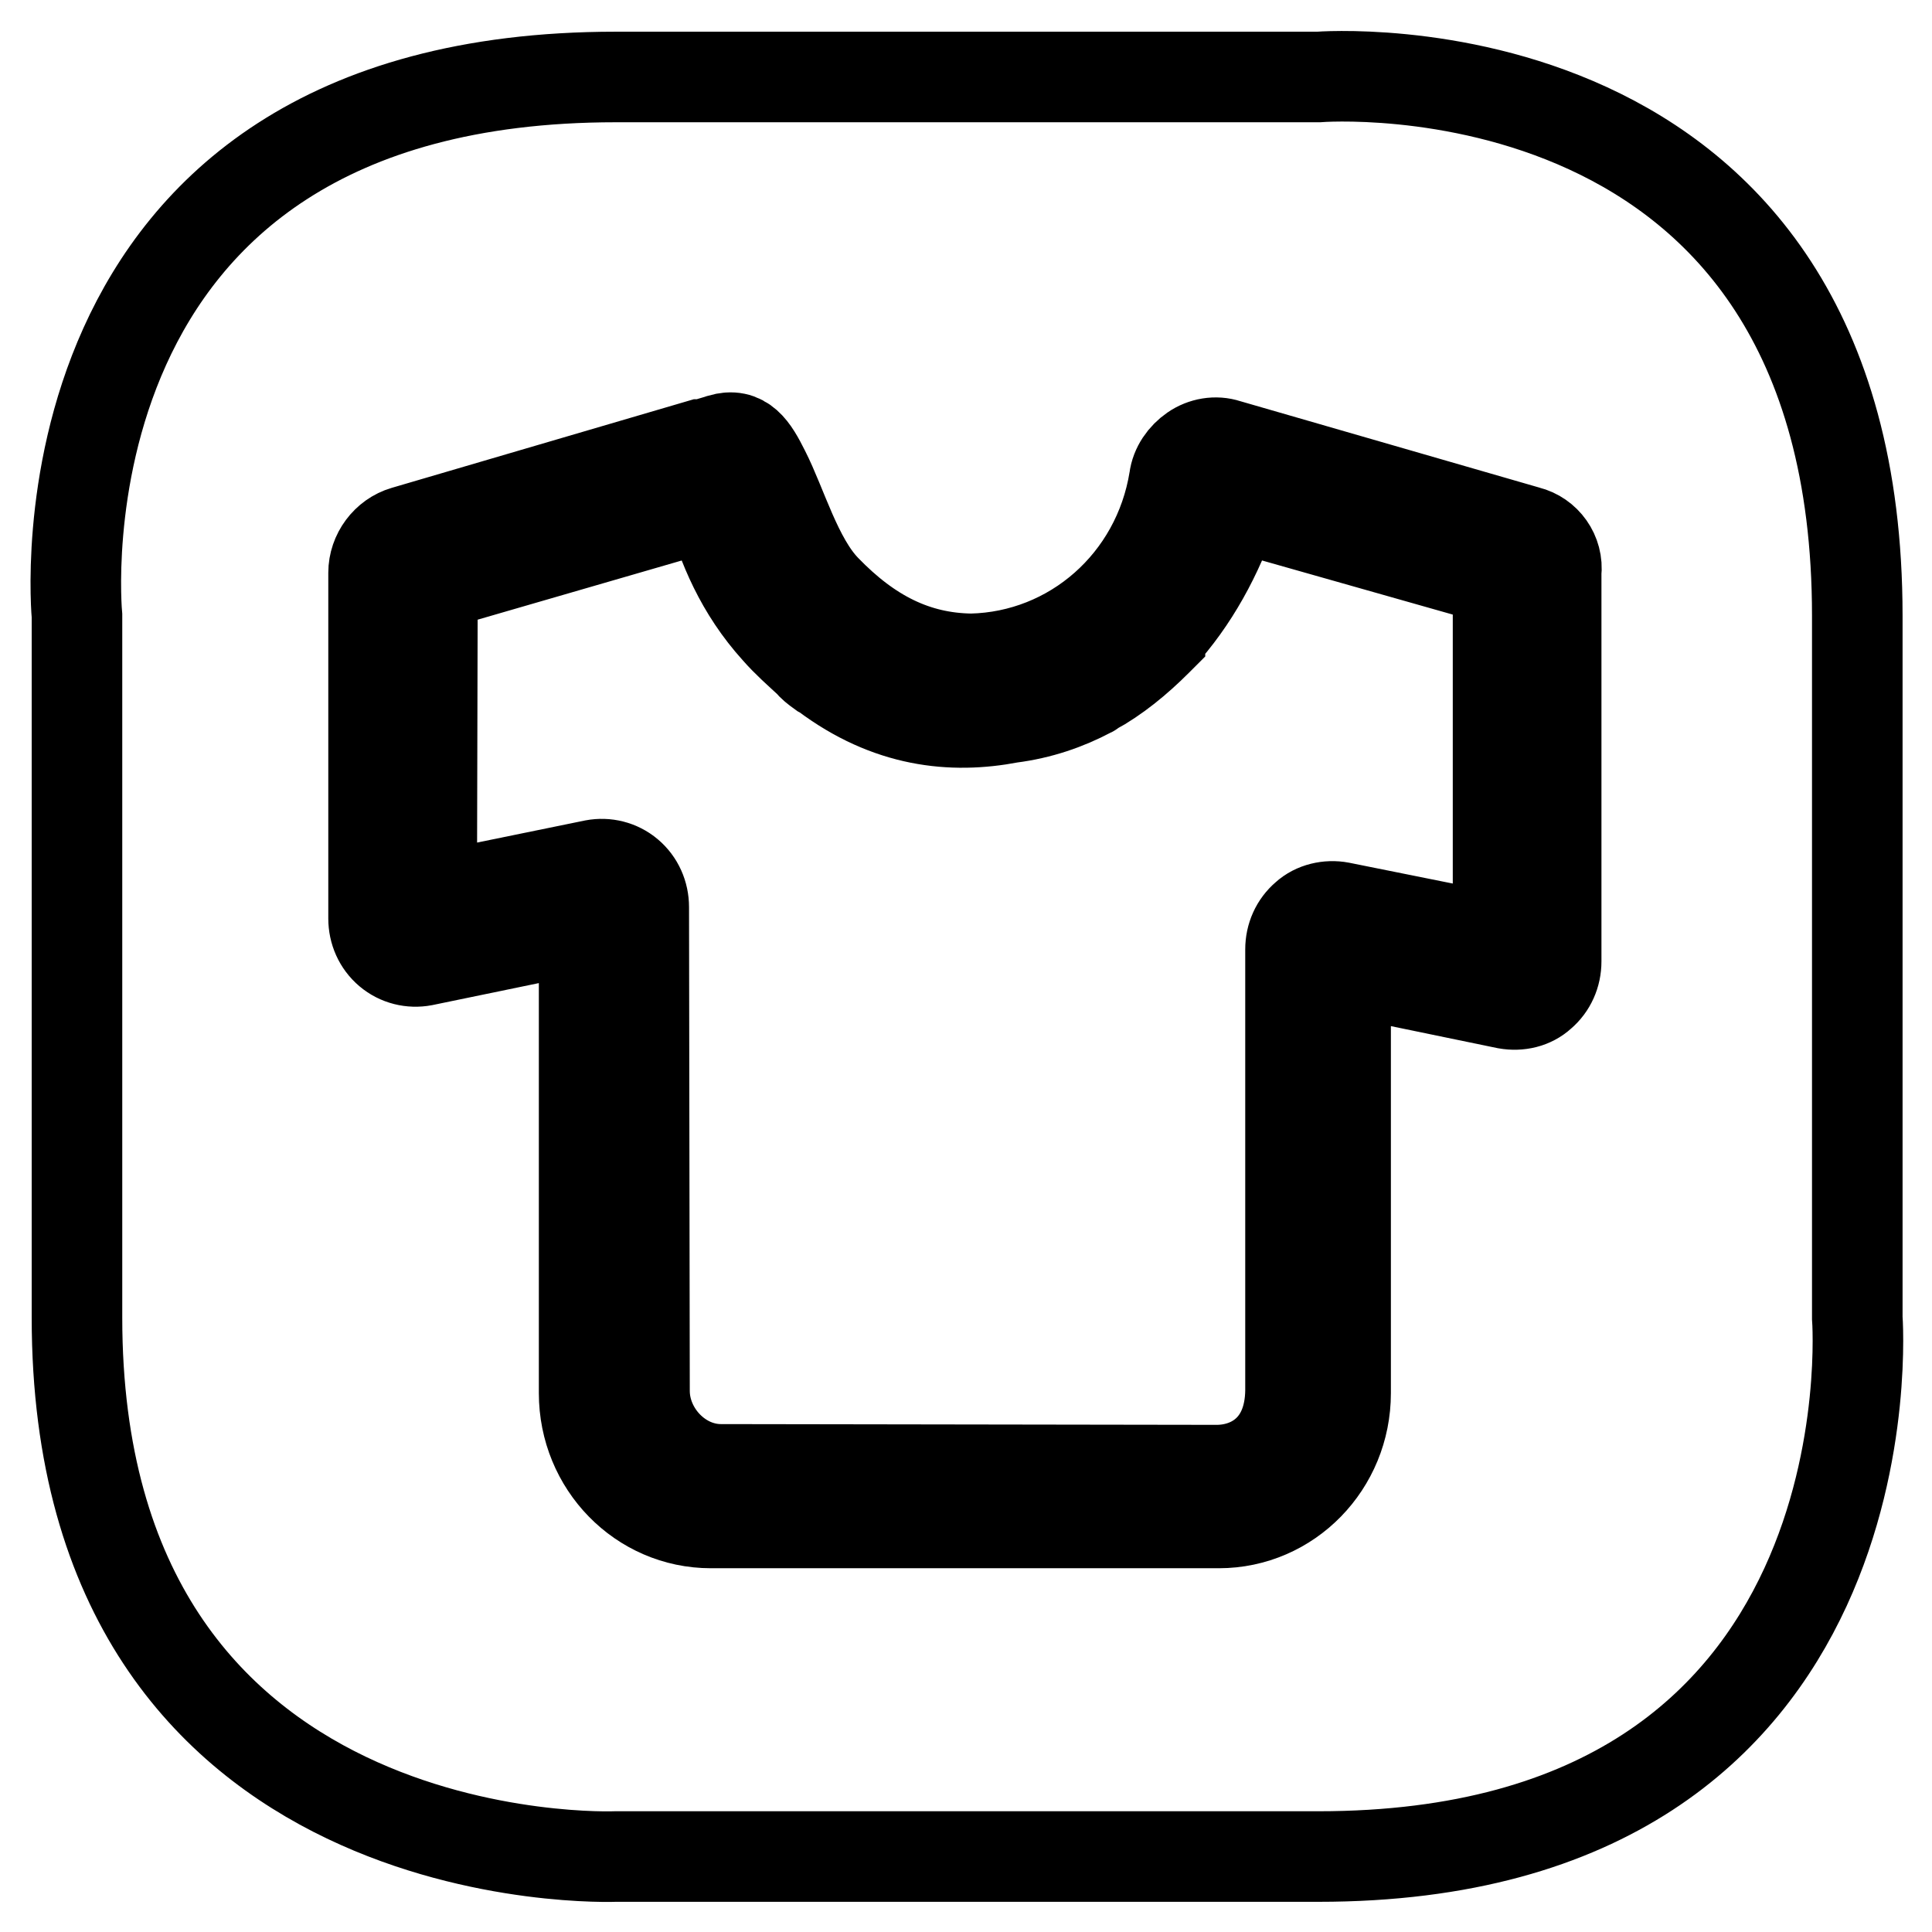
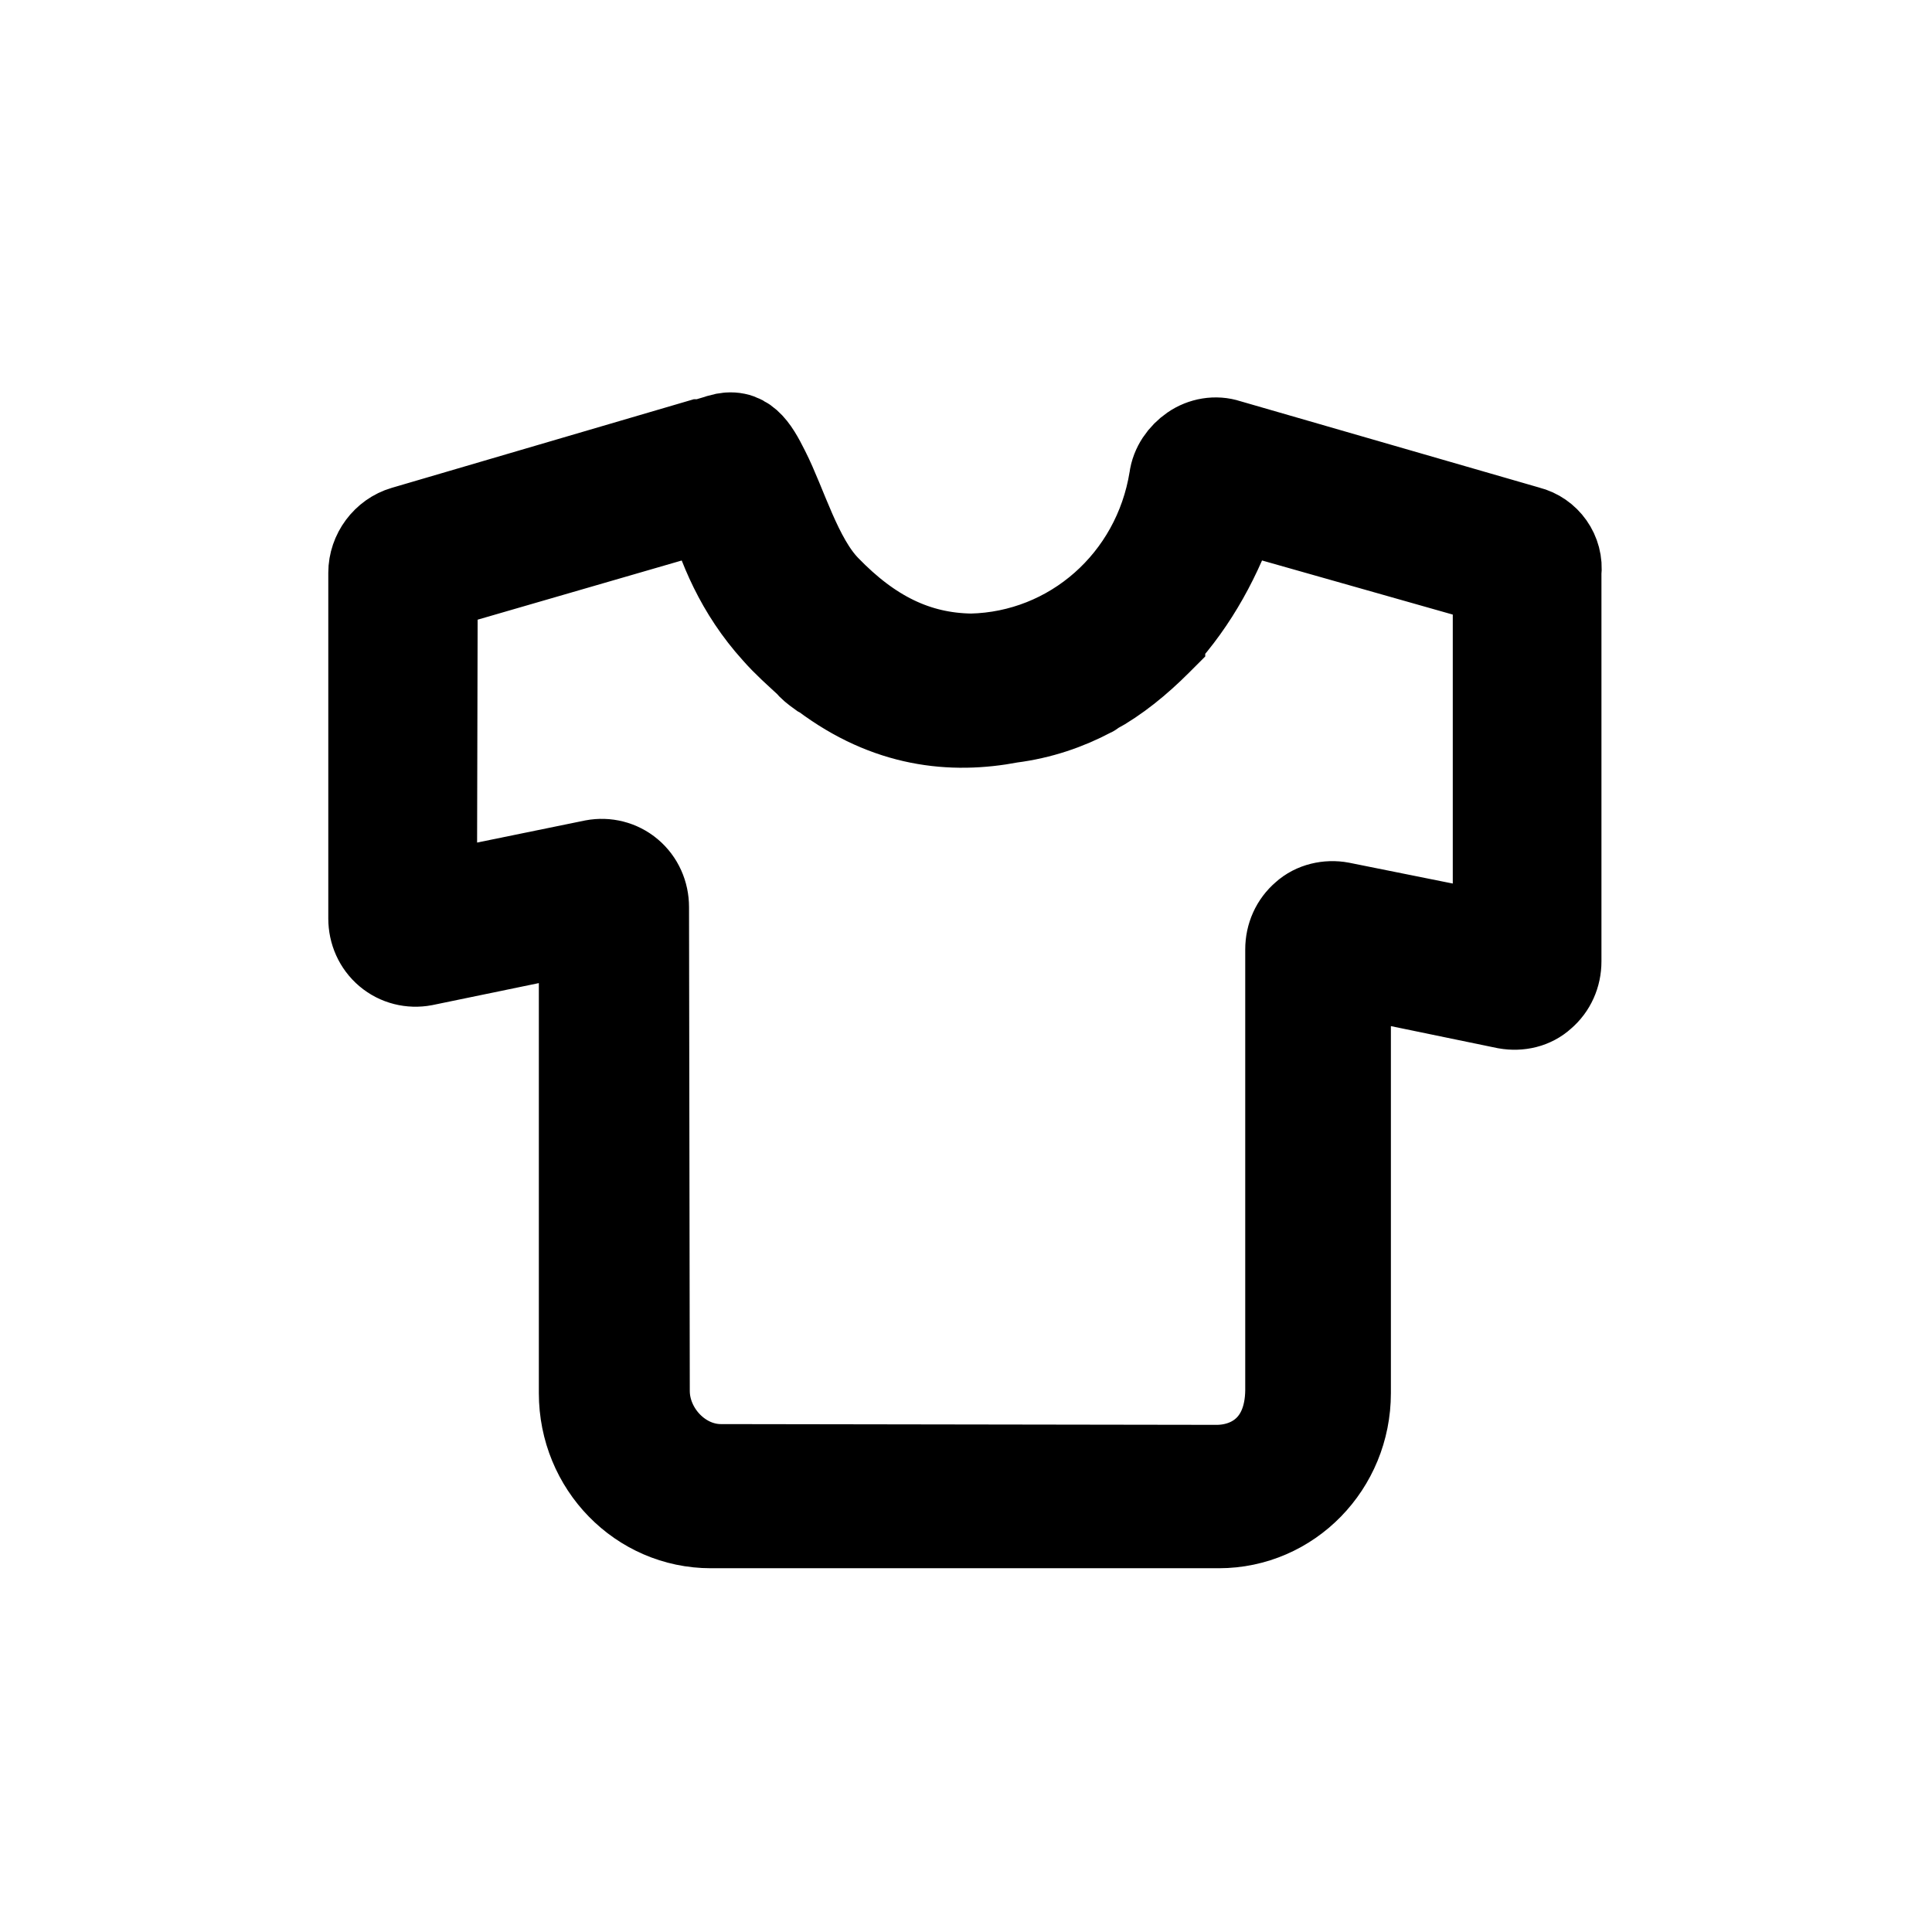
<svg xmlns="http://www.w3.org/2000/svg" version="1.1" x="0px" y="0px" viewBox="0 0 256 256" enable-background="new 0 0 256 256" xml:space="preserve">
  <g>
    <g>
-       <path stroke-width="12" fill-opacity="0" stroke="#000000" d="M10.2,174.6v-93c0,0-6.9-71.4,71.4-71.4c78.2,0,93.1,0,93.1,0s71.4-5.7,71.4,71.4c0,77,0,93,0,93s5.5,71.4-71.4,71.4c-76.8,0-93.1,0-93.1,0S10.2,249,10.2,174.6z" />
      <path stroke-width="12" fill-opacity="0" stroke="#000000" d="M202.4,70.4l-39.8-11.5c-1.5-0.5-3.2-0.2-4.5,0.7c-1.3,0.9-2.3,2.3-2.5,3.9c-2.2,13.6-13.5,23.5-26.9,23.8c-7.4-0.1-13.5-3.2-19.3-9.2c-3.8-3.9-5.8-11.2-8.1-15.7c-1.5-3-2.8-5.1-5.8-4.2c-0.9,0.3-1.7,0.5-2.3,0.7c-0.1,0-0.3,0-0.4,0L53.6,70.4c-2.4,0.7-4.1,3-4.1,5.5v45.8c0,1.7,0.7,3.3,2,4.4c1.3,1.1,3,1.5,4.6,1.2l21.3-4.4v61.7c0,9.5,7.5,17.2,16.8,17.2h67.3c9.3,0,16.8-7.7,16.8-17.2v-56l21.3,4.4c1.7,0.3,3.4-0.1,4.6-1.2c1.3-1.1,2-2.7,2-4.4V75.9C206.5,73.3,204.8,71,202.4,70.4z M198.5,124.4l-20.9-4.2c-1.6-0.3-3.4,0.1-4.6,1.2c-1.3,1.1-2,2.7-2,4.4l0,58.5c-0.1,7.4-5,10.5-9.8,10.5l-65.5-0.1c-5.6,0.1-10.3-4.9-10.3-10.4l-0.1-64.1c0-1.7-0.7-3.3-2-4.4c-1.3-1.1-3-1.5-4.6-1.2L57.2,119l0.1-41.4l36.9-10.7c0,0,0,0,0,0c1.5,5.4,3.9,11.3,8.7,16.6c1.4,1.6,2.9,2.9,4.3,4.2c0.4,0.5,0.9,0.9,1.6,1.4c0.2,0.1,0.3,0.2,0.5,0.3c8.4,6.3,16.8,7.2,24.6,5.7c3.9-0.5,7.4-1.7,10.6-3.4c0,0,0.1,0,0.1-0.1c0,0,0.1-0.1,0.2-0.1c3.1-1.7,5.9-4,8.5-6.6c0.1-0.1,0.3-0.3,0.4-0.4c0,0,0,0,0-0.1c4.4-4.8,7.7-10.8,9.9-17.4l34.9,9.9L198.5,124.4z" />
    </g>
  </g>
</svg>